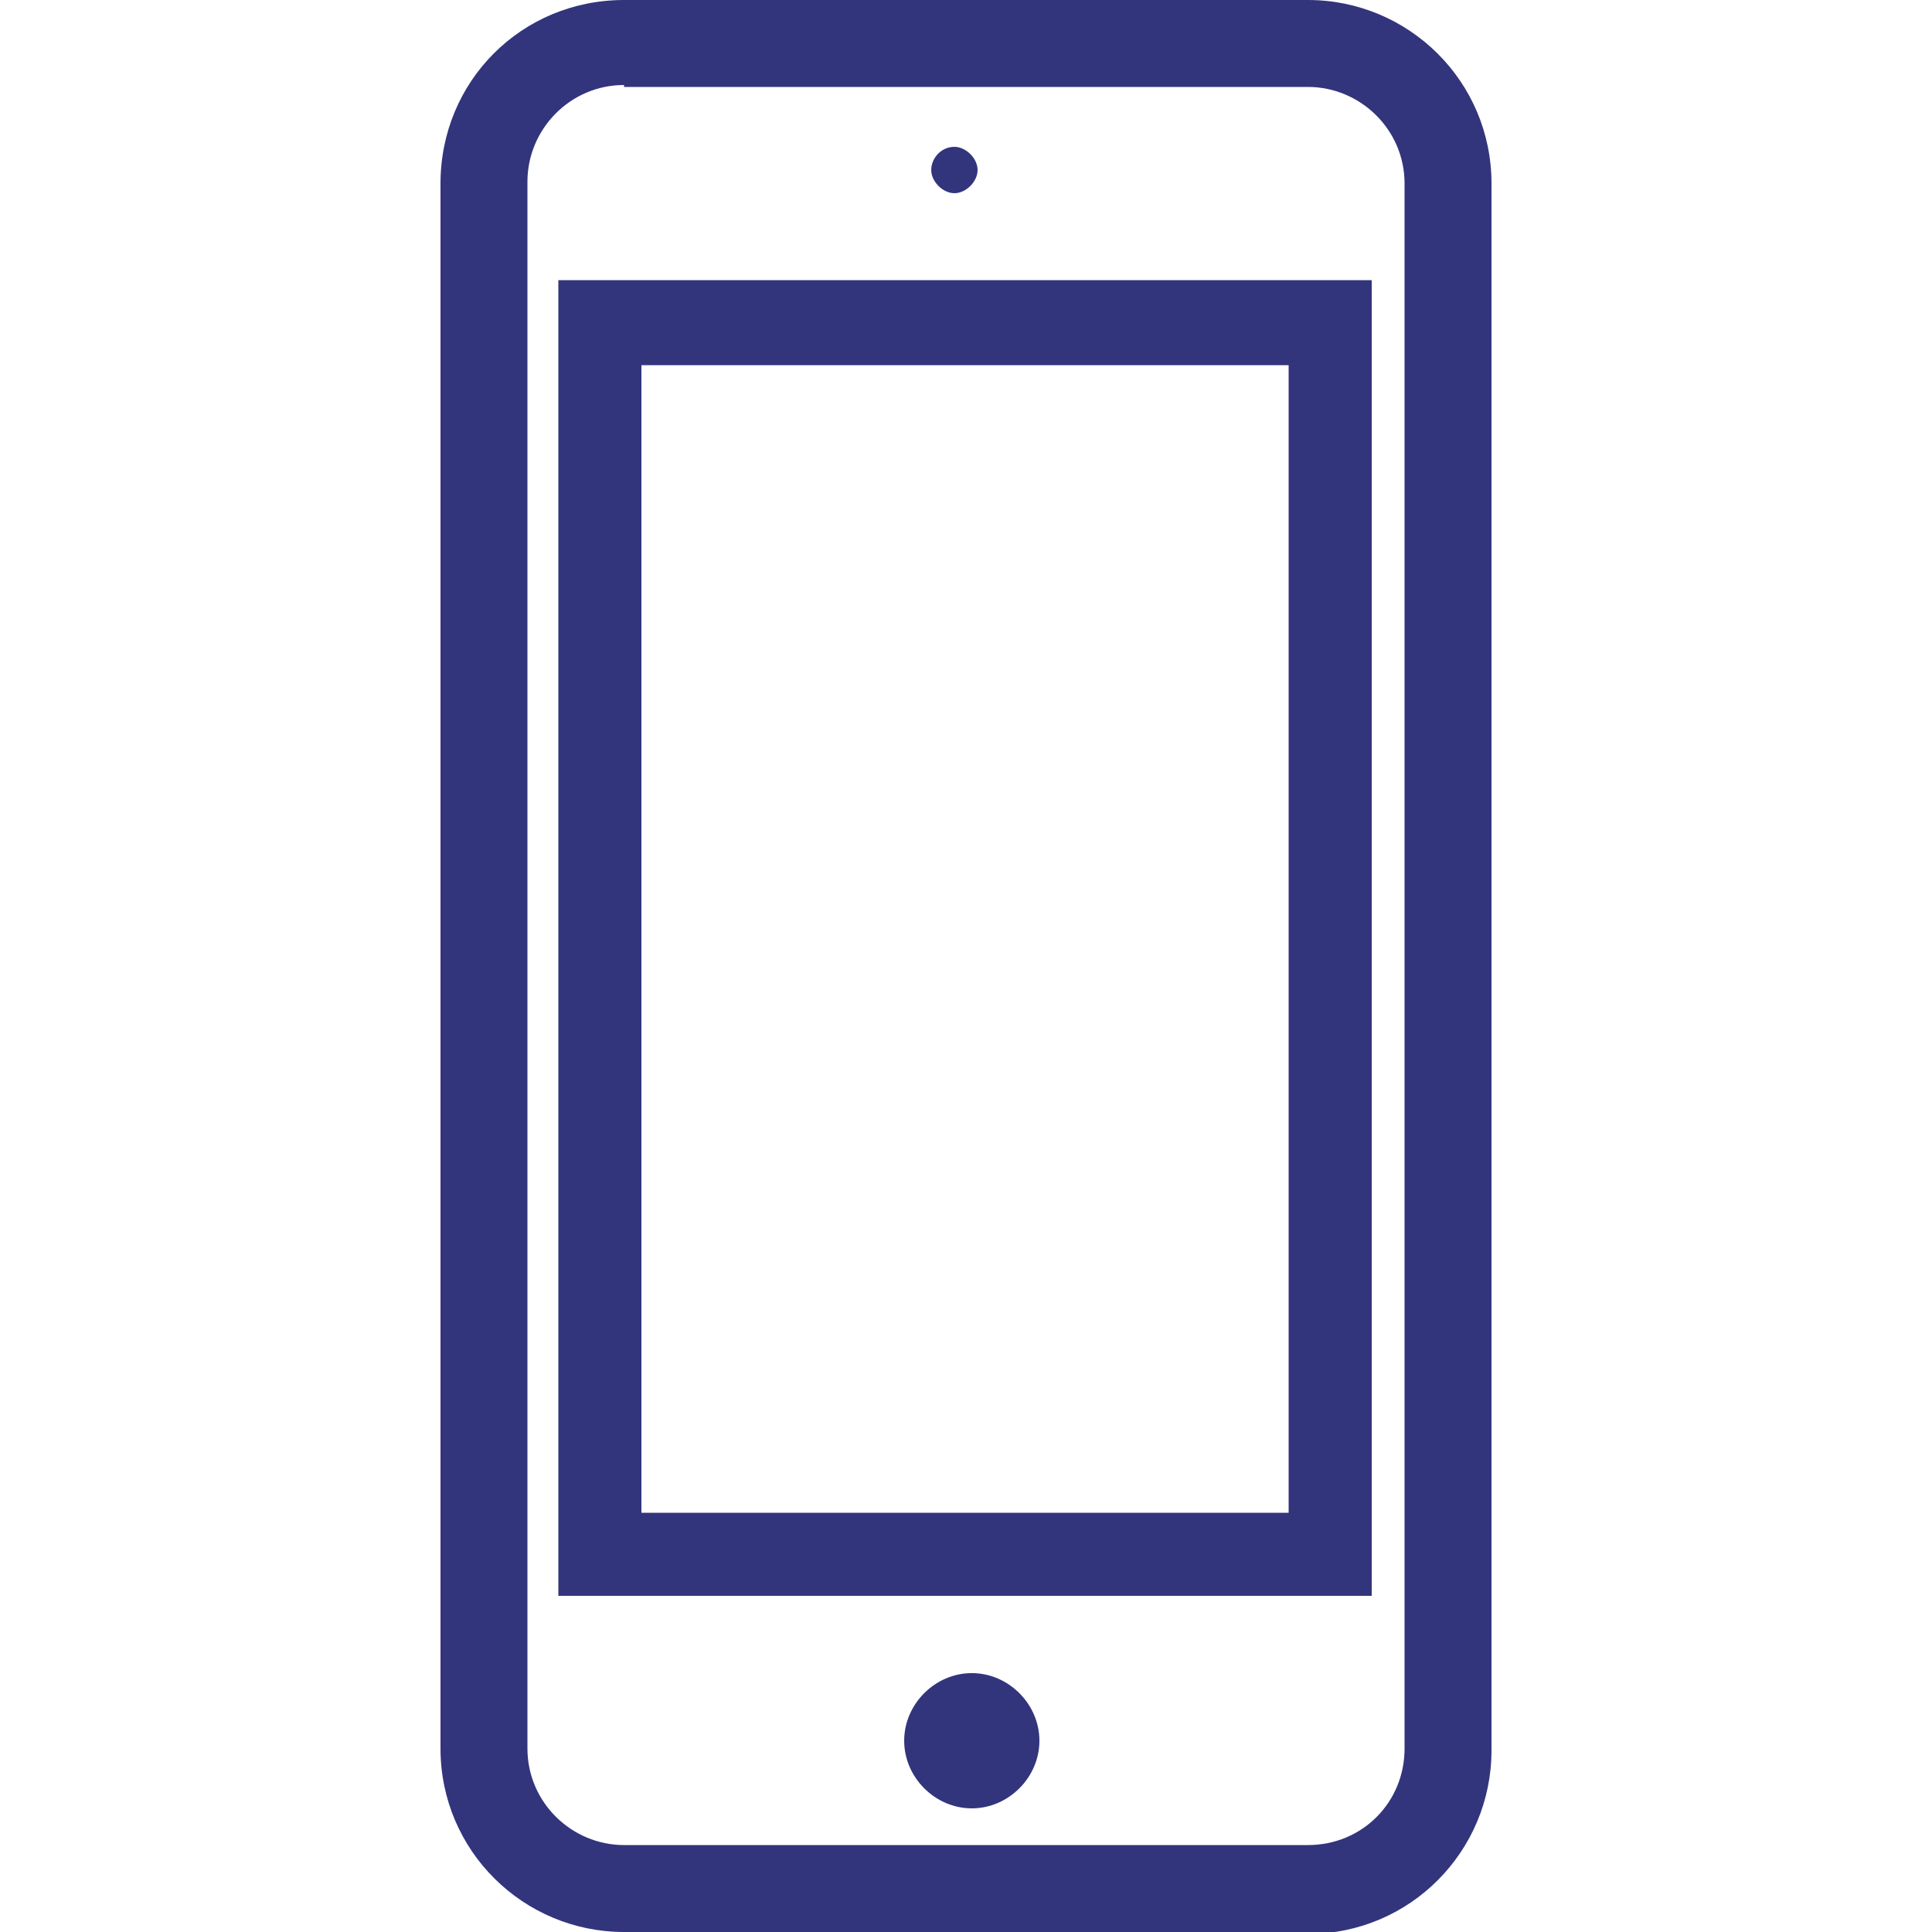
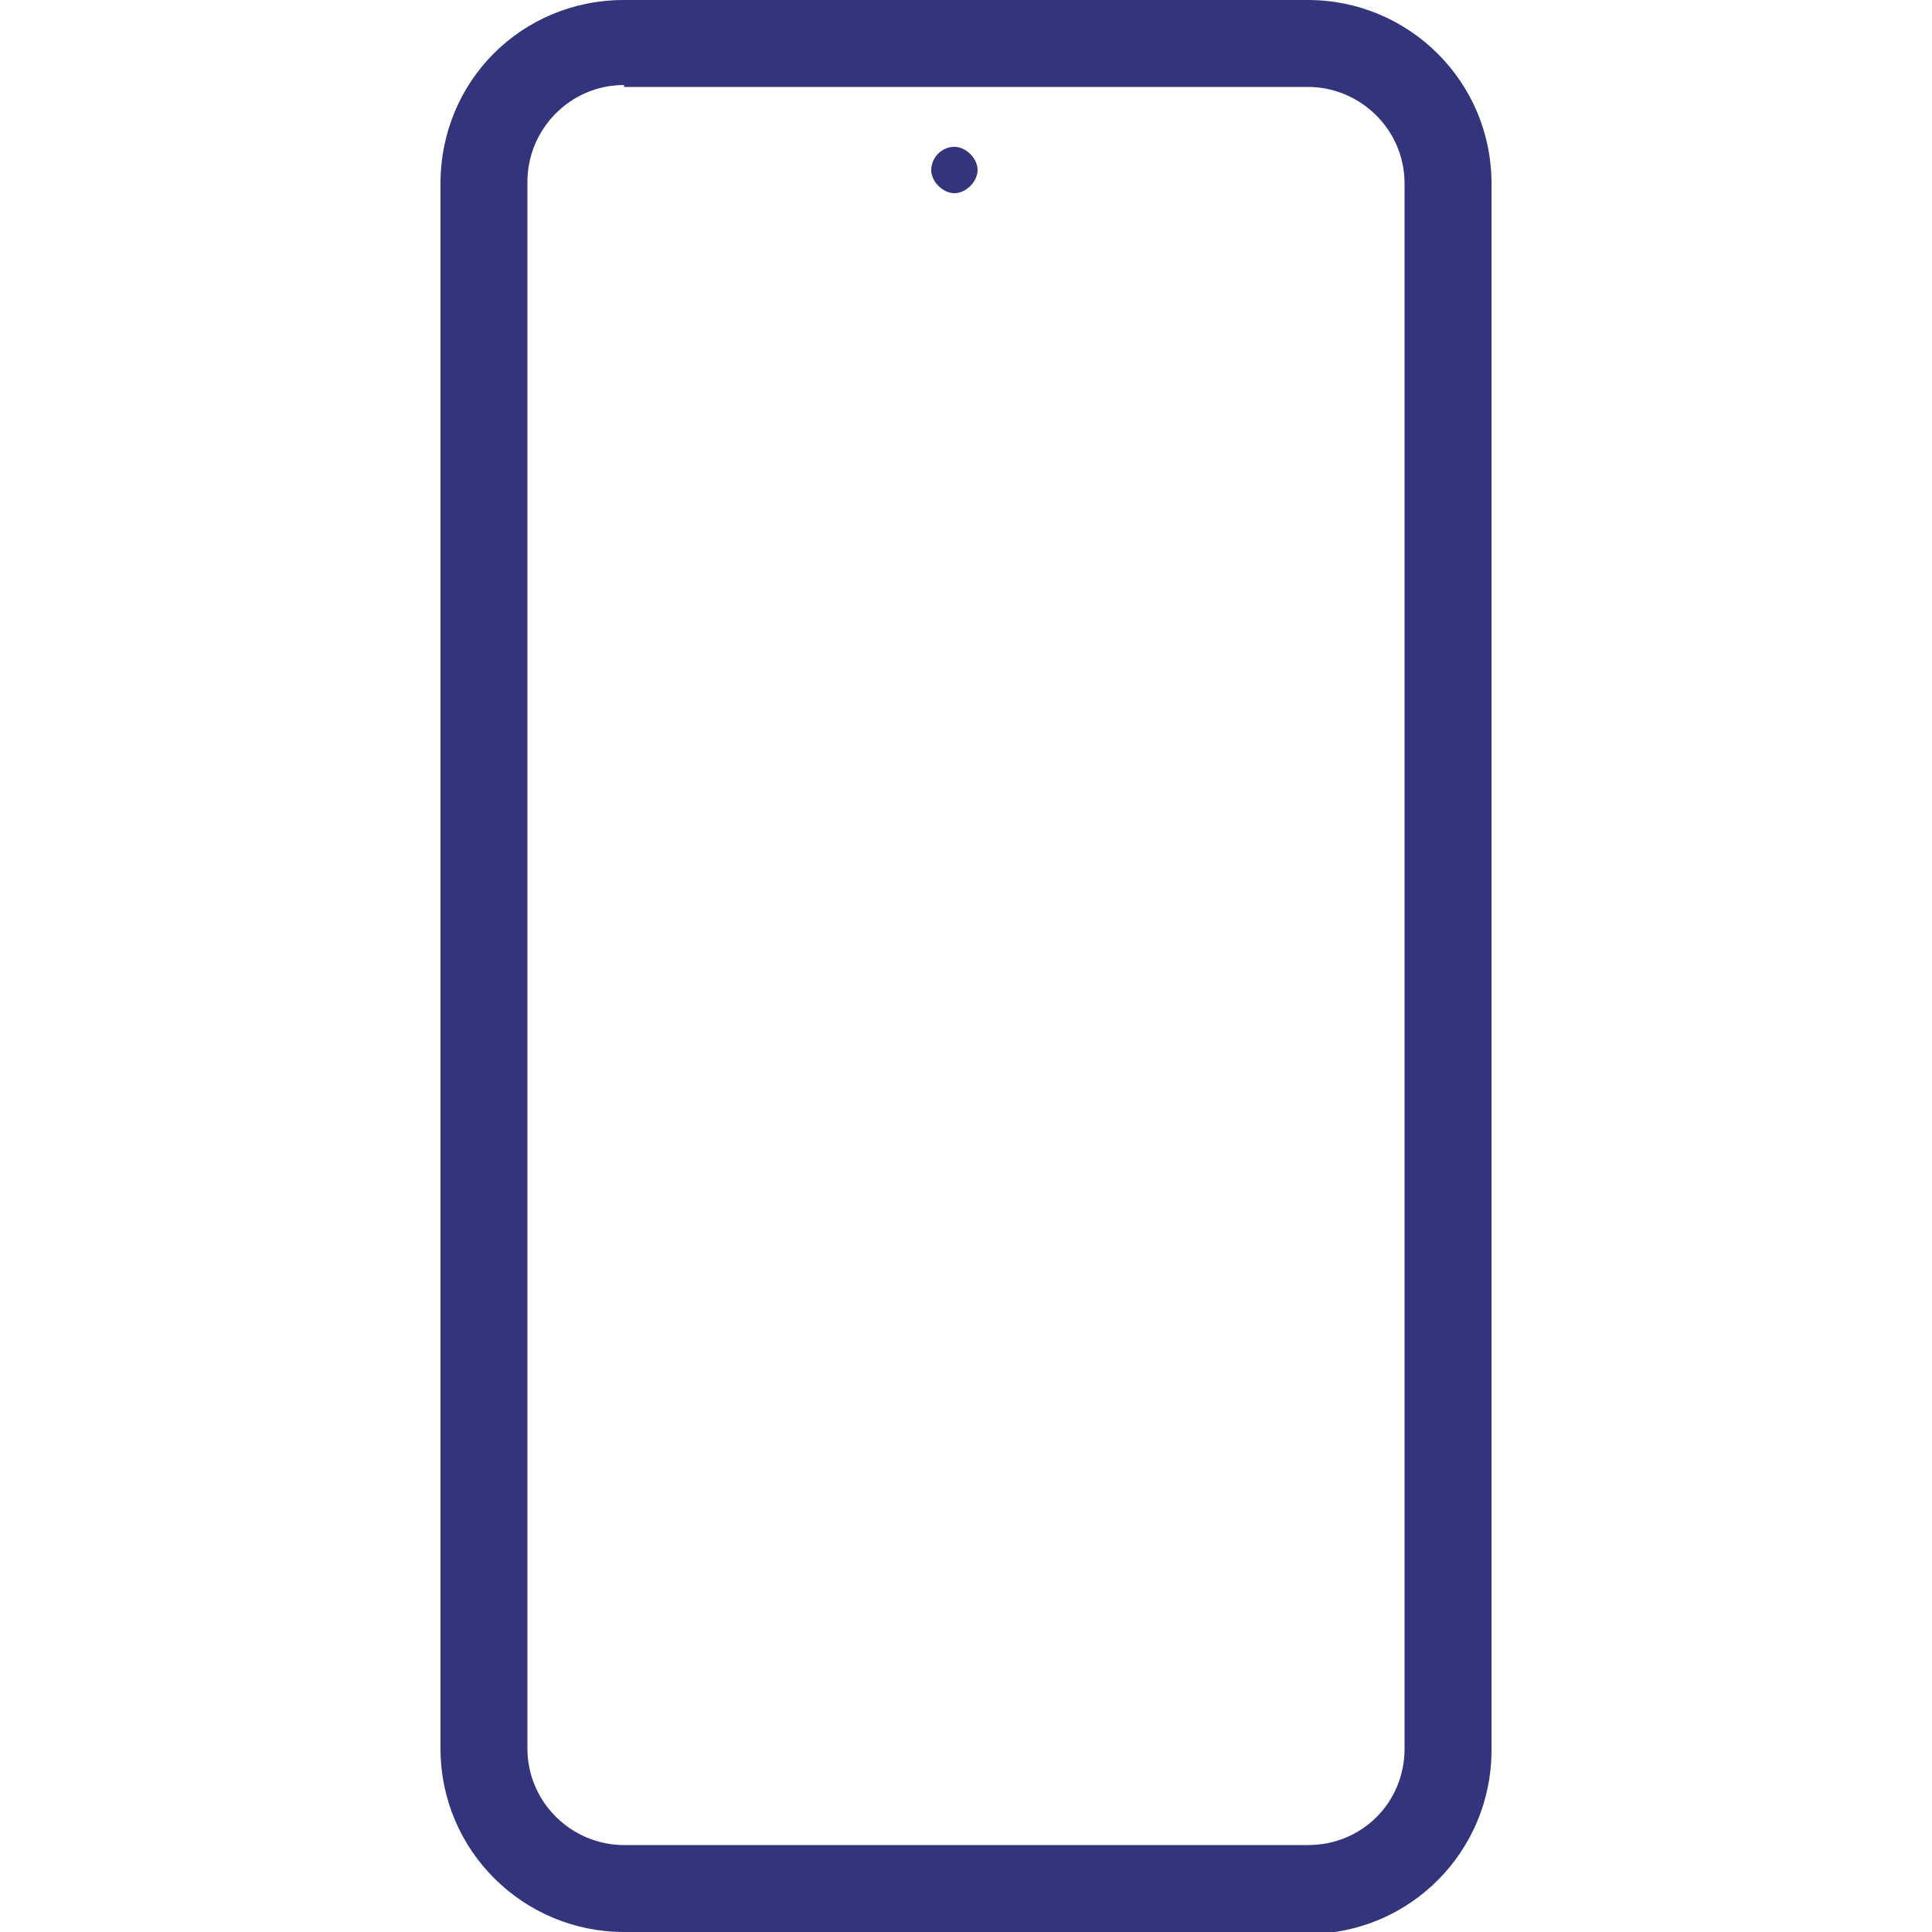
<svg xmlns="http://www.w3.org/2000/svg" version="1.1" viewBox="0 0 100 100" fill="#32357c">
  <path d="M67.7,100h-35.4c-5.2,0-9.5-4.2-9.5-9.5V9.5C22.8,4.2,27,0,32.3,0h35.4c5.2,0,9.5,4.2,9.5,9.5v81.1c0,5.2-4.2,9.5-9.5,9.5h0ZM32.3,4.4c-2.8,0-5,2.3-5,5v81.1c0,2.8,2.3,5,5,5h35.4c2.8,0,5-2.2,5-5V9.5c0-2.8-2.3-5-5-5h-35.4Z" />
  <path d="M49.4,7.6c-.7,0-1.2.6-1.2,1.2s.6,1.2,1.2,1.2,1.2-.6,1.2-1.2-.6-1.2-1.2-1.2Z" />
-   <path d="M66.7,18.9v59.4h-33.5V18.9h33.5M71,14.5H28.9s0,0,0,.2v67.9s0,0,0,0h42.1s0,0,0,0V14.6s0-.2,0-.2h0Z" />
-   <path d="M50.3,86.6c-1.9,0-3.5,1.6-3.5,3.5s1.6,3.5,3.5,3.5,3.5-1.6,3.5-3.5-1.6-3.5-3.5-3.5Z" />
</svg>